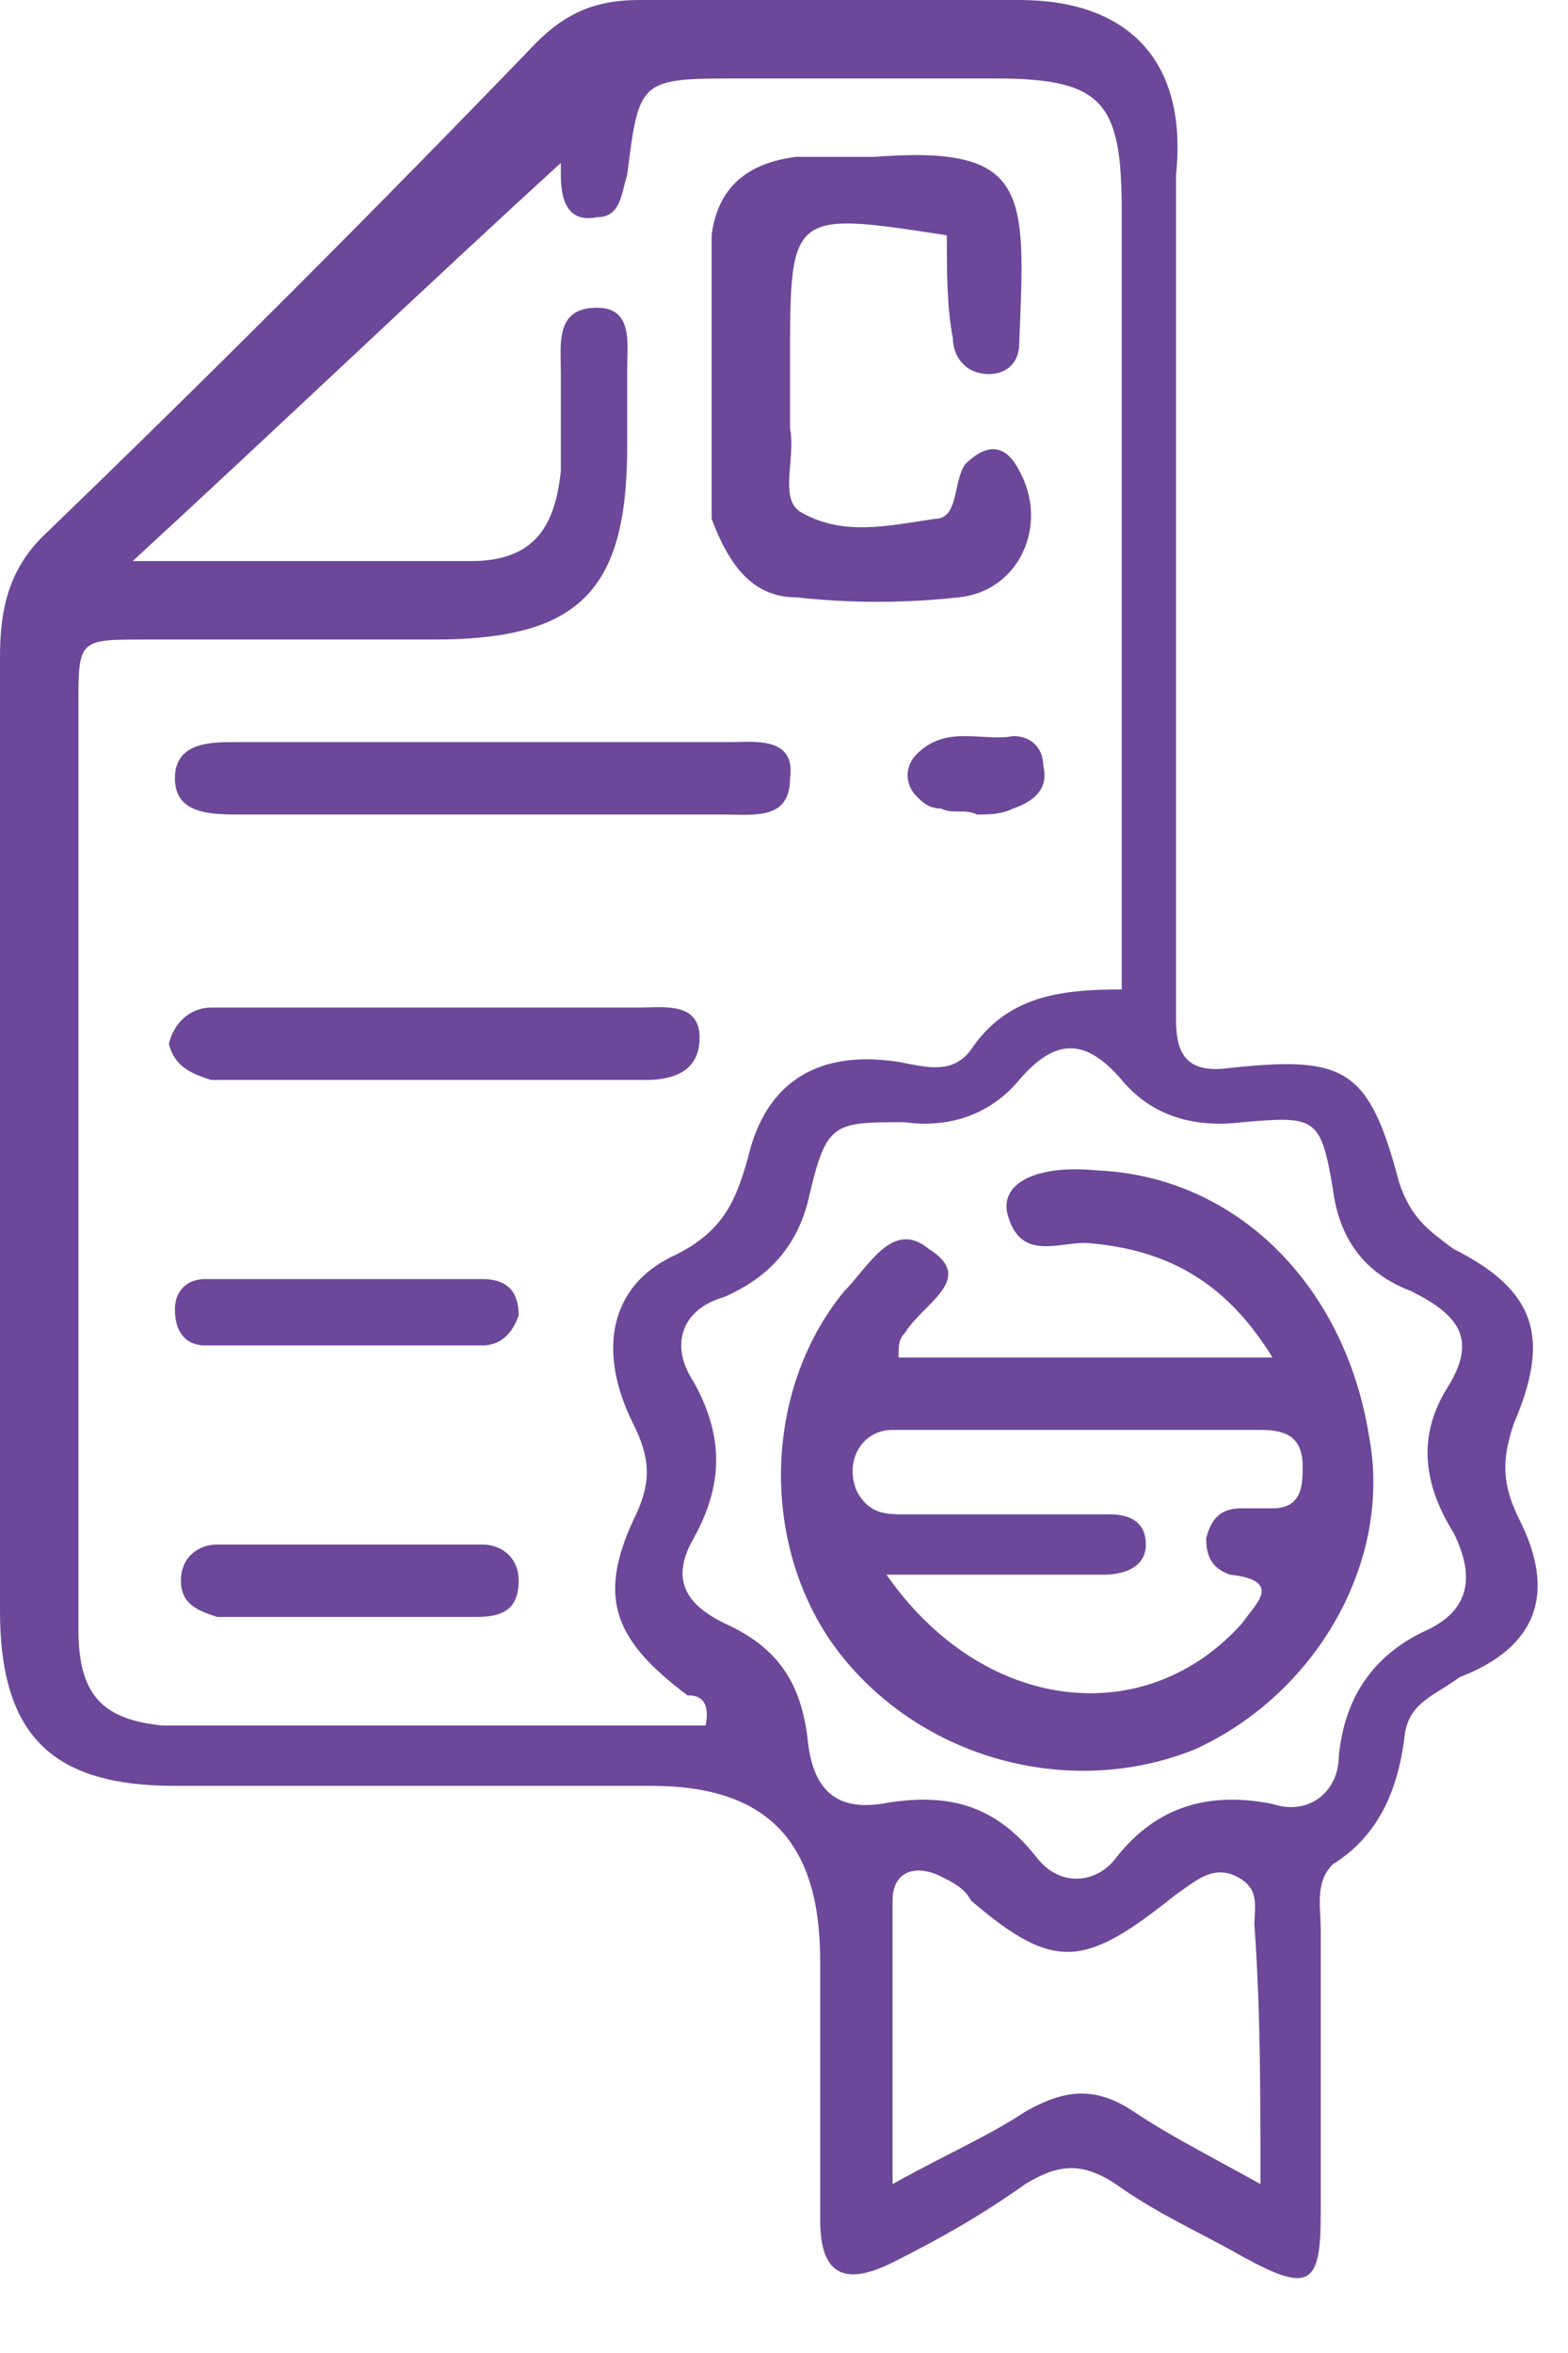
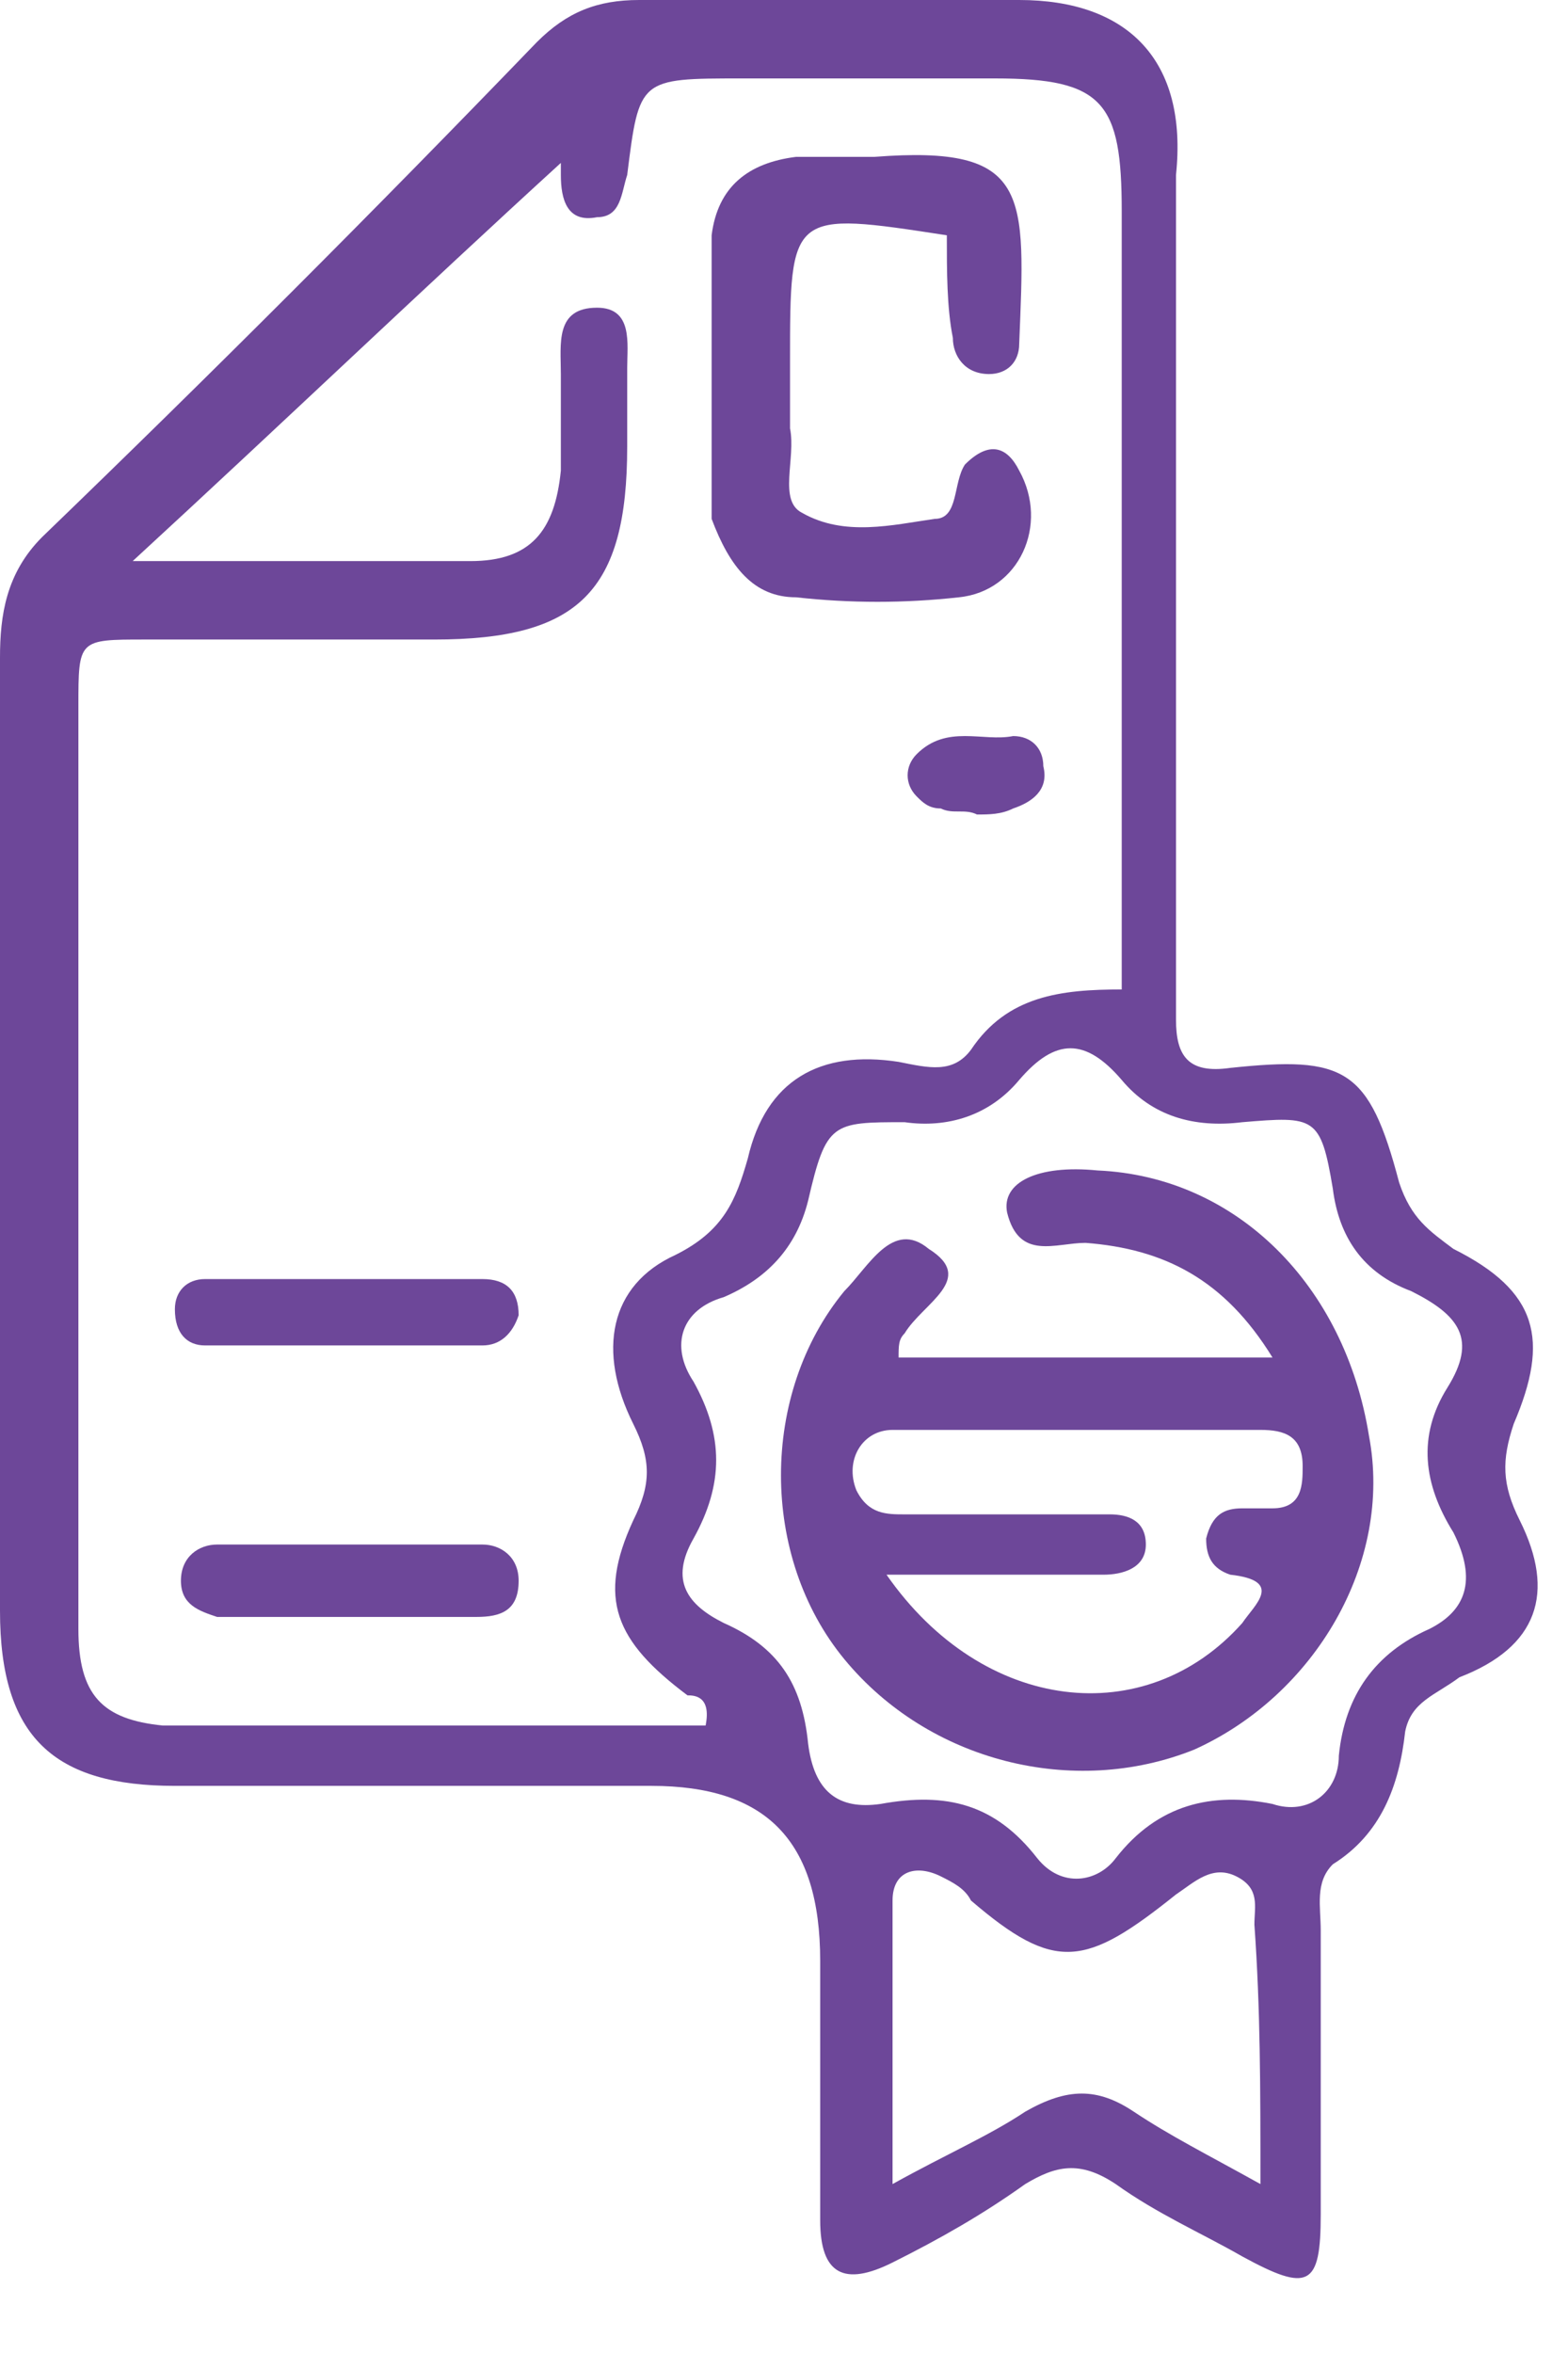
<svg xmlns="http://www.w3.org/2000/svg" xmlns:xlink="http://www.w3.org/1999/xlink" version="1.1" id="圖層_1" x="0px" y="0px" viewBox="0 0 26 39" style="enable-background:new 0 0 26 39;" xml:space="preserve">
  <style type="text/css">
	.st0{clip-path:url(#SVGID_2_);fill:#6D4799;}
	.st1{clip-path:url(#SVGID_4_);fill:#6D4799;}
	.st2{clip-path:url(#SVGID_6_);fill:#6D4799;}
</style>
  <g>
    <defs>
      <rect id="SVGID_1_" x="-84.6" y="70.9" width="26.2" height="32.9" />
    </defs>
    <clipPath id="SVGID_2_">
      <use xlink:href="#SVGID_1_" style="overflow:visible;" />
    </clipPath>
    <path class="st0" d="M-62.9,99.9c0.1,0.9,0.4,1.7,0.3,2.7h-11.3c-0.2-0.3-0.1-0.7-0.1-1c-0.1-0.7,0.3-1,0.9-1.2   c1.2-0.4,2.4-1,3.4-1.8c0.9-0.7,1.7-1.5,2.1-2.5c0.1-0.3,0.3-0.5,0.2-0.8c-0.1-0.3-0.5-0.5-0.8-0.3c-0.1,0.1-0.2,0.2-0.2,0.3   c-1.4,3-4.2,4-7,4.6c-1.6,0.4-3.2-0.4-4.6-1.1c-0.6-0.3-0.6-0.9-0.6-1.5c-0.1-1.3-0.1-2.5-0.1-3.8c0-1.2,0-1.2-1.1-1.5   c-0.1,0-0.2,0-0.3-0.1c-1.6-0.5-1.7-0.8-0.7-2.2c0.5-0.8,1-1.5,1.5-2.3c0.6-1,1.2-2,0.3-3.2c-0.8-5,0.6-9.8,5.9-11.6   c3.5-1.2,7-1.2,10.4,0.4c4.1,1.9,5.8,5.4,5.3,9.7c-0.3,2.5-1,4.9-2,7.2C-62.7,93.3-63.3,96.5-62.9,99.9 M-60,89.2   c1-2.6,1.7-5.2,1.6-8c-0.1-3.9-1.8-6.8-5.2-8.6c-4.3-2.3-8.8-2.3-13.3-0.3c-2.2,1-3.9,2.6-4.7,4.9c-0.8,2.3-1.2,4.7-0.5,7.1   c0.4,1.3,0.1,2.2-0.6,3.2c-0.3,0.5-0.6,1.1-1,1.5c-1.9,2.2-0.9,3.5,1.1,4c0.5,0.1,0.7,0.4,0.7,0.9c0,1.3,0.1,2.5,0.2,3.8   c0.1,1.4,0.8,2.1,2,2.6c1.5,0.6,3,0.9,4.7,0.9c-0.1,0.7-0.1,1.2-0.2,1.7c-0.1,0.7,0.2,0.9,0.9,0.9c0.3,0,0.6,0,0.8,0   c3.5,0,7,0,10.4,0c1.8,0,1.8,0,1.5-1.8c-0.5-2.4-0.7-4.8-0.2-7.2C-61.4,92.8-60.7,91-60,89.2" />
    <path class="st0" d="M-65.9,84.6c0,1.2-0.3,1.5-1.5,1.5c-2,0-4,0-6,0c-1.1,0-1.5-0.4-1.5-1.6c0-2,0-3.9,0-5.9   c0-1.2,0.4-1.6,1.6-1.6c1.9,0,3.9,0,5.9,0c1.2,0,1.5,0.3,1.5,1.5c0,1,0,2,0,3.1C-65.9,82.6-65.9,83.6-65.9,84.6 M-64.3,84   c-0.8,0-0.6-0.5-0.6-1c0-0.4-0.2-0.9,0.5-0.9c0.4,0,0.7-0.1,0.7-0.5c0-0.3-0.3-0.5-0.6-0.5c-0.8,0-0.6-0.5-0.6-1   c0-0.5-0.1-1,0.7-0.9c0.3,0,0.5-0.2,0.5-0.5c0-0.3-0.2-0.5-0.4-0.4c-0.6,0.1-0.7-0.3-0.9-0.8c-0.2-0.7-0.7-1.2-1.4-1.4   c-0.4-0.1-0.7-0.3-0.6-0.7c0-0.3-0.1-0.6-0.4-0.6c-0.4-0.1-0.6,0.3-0.6,0.6c0,0.7-0.5,0.7-0.9,0.7c-0.5,0-0.9-0.1-0.9-0.7   c0-0.3-0.1-0.5-0.5-0.6c-0.3,0-0.5,0.2-0.5,0.4c0,0.8-0.5,0.8-1.1,0.9c-0.6,0-0.8-0.3-0.8-0.8c0-0.2-0.2-0.4-0.4-0.5   c-0.2,0-0.4,0.1-0.4,0.3c0.1,0.9-0.7,1-1.3,1.3c-0.5,0.2-0.8,0.7-0.9,1.2c-0.1,0.5-0.2,0.8-0.8,0.7c-0.3,0-0.6,0.1-0.6,0.4   c0,0.3,0.2,0.5,0.6,0.5c0.7,0,0.8,0.3,0.7,0.9c0,0.4,0.1,1-0.6,1c-0.3,0-0.7,0.1-0.6,0.5c0,0.3,0.3,0.4,0.6,0.4   c0.6,0,0.7,0.3,0.7,0.8c0,0.6,0,1.1-0.8,1.1c-0.2,0-0.4,0.2-0.5,0.4c0,0.2,0.1,0.4,0.3,0.4c0.8,0,1,0.5,1.2,1.2   c0.2,0.5,0.7,0.9,1.2,1c0.5,0.1,0.7,0.3,0.7,0.8c0,0.3,0.1,0.6,0.5,0.6c0.3,0,0.5-0.2,0.5-0.5c-0.1-0.8,0.4-0.8,1-0.8   c0.2,0,0.5,0,0.7,0c0,0.2,0.1,0.4,0.1,0.6c0,0.3,0.1,0.7,0.5,0.7c0.4,0,0.5-0.4,0.5-0.7c0-0.5,0.3-0.6,0.7-0.6   C-68.5,87-68,87.2-68,88c0,0.2,0.2,0.4,0.5,0.4c0.2,0,0.4-0.2,0.4-0.3c-0.1-0.9,0.5-1,1.1-1.2c0.6-0.2,0.9-0.8,1.1-1.4   c0.1-0.3,0.2-0.6,0.6-0.6c0.4,0,0.7-0.1,0.7-0.5C-63.7,84.1-64,83.9-64.3,84" />
    <path class="st0" d="M-71,82c-0.3,0.2-0.6,0.1-0.9,0c0.1-0.4,0.1-0.8,0.6-1.2C-71.3,81.2-71,81.5-71,82 M-70.9,79.2   c-0.1-0.3-0.2-0.5-0.6-0.5c-0.3,0-0.4,0.2-0.5,0.4c-0.6,1.5-1.2,3-1.8,4.5c-0.1,0.3-0.2,0.7,0.2,0.8c0.4,0.2,0.6-0.1,0.7-0.5   c0.2-0.6,0.5-1.1,1.3-0.9c0.8-0.1,1.3,0,1.4,0.9c0.1,0.3,0.3,0.6,0.7,0.5c0.5-0.2,0.4-0.5,0.2-0.9C-69.8,82.1-70.4,80.7-70.9,79.2" />
    <path class="st0" d="M-67.4,79.3c0-0.3-0.1-0.6-0.5-0.6c-0.4,0-0.6,0.3-0.6,0.6c0,1.5,0,3.1,0,4.6c0,0.3,0.2,0.6,0.5,0.6   c0.4,0,0.6-0.3,0.6-0.6c0-0.7,0-1.5,0-2.2C-67.4,80.9-67.4,80.1-67.4,79.3" />
  </g>
  <g>
    <defs>
      <rect id="SVGID_3_" width="25.5" height="37.9" />
    </defs>
    <clipPath id="SVGID_4_">
      <use xlink:href="#SVGID_3_" style="overflow:visible;" />
    </clipPath>
    <path class="st1" d="M23.7,27c-0.9,0.4-1.4,1.1-1.5,2.1c0,0.6-0.5,1-1.1,0.8c-1-0.2-1.9,0-2.6,0.9c-0.3,0.4-0.9,0.5-1.3,0   c-0.7-0.9-1.5-1.1-2.6-0.9c-0.7,0.1-1.1-0.2-1.2-1c-0.1-1-0.5-1.6-1.4-2c-0.6-0.3-0.9-0.7-0.5-1.4c0.5-0.9,0.5-1.7,0-2.6   c-0.4-0.6-0.2-1.2,0.5-1.4c0.7-0.3,1.2-0.8,1.4-1.6c0.3-1.3,0.4-1.3,1.6-1.3c0.7,0.1,1.4-0.1,1.9-0.7c0.6-0.7,1.1-0.7,1.7,0   c0.5,0.6,1.2,0.8,2,0.7c1.2-0.1,1.3-0.1,1.5,1.1c0.1,0.8,0.5,1.4,1.3,1.7c0.8,0.4,1.1,0.8,0.6,1.6c-0.5,0.8-0.4,1.6,0.1,2.4   C24.5,26.2,24.3,26.7,23.7,27 M20.9,36.2c-0.9-0.5-1.5-0.8-2.1-1.2c-0.6-0.4-1.1-0.4-1.8,0c-0.6,0.4-1.3,0.7-2.2,1.2   c0-1.7,0-3.2,0-4.7c0-0.5,0.4-0.6,0.8-0.4c0.2,0.1,0.4,0.2,0.5,0.4c1.4,1.2,1.9,1.1,3.4-0.1c0.3-0.2,0.6-0.5,1-0.3   c0.4,0.2,0.3,0.5,0.3,0.8C20.9,33.3,20.9,34.6,20.9,36.2 M11.7,28.6c-2.5,0-5.1,0-7.6,0c-0.5,0-1,0-1.4,0c-1-0.1-1.4-0.5-1.4-1.6   c0-0.9,0-1.8,0-2.7c0-4.2,0-8.4,0-12.6c0-1.1,0-1.1,1.1-1.1c1.6,0,3.2,0,4.8,0c2.4,0,3.2-0.8,3.2-3.2c0-0.4,0-0.9,0-1.3   c0-0.4,0.1-1-0.5-1c-0.7,0-0.6,0.6-0.6,1.1c0,0.5,0,1.1,0,1.6c-0.1,1-0.5,1.5-1.5,1.5c-1.8,0-3.6,0-5.6,0C4.7,7,7,4.8,9.3,2.7   c0-0.1,0,0,0,0.2c0,0.4,0.1,0.8,0.6,0.7c0.4,0,0.4-0.4,0.5-0.7c0.2-1.6,0.2-1.6,1.9-1.6c1.4,0,2.8,0,4.2,0c1.8,0,2.1,0.4,2.1,2.2   c0,1.5,0,3,0,4.5v8.4c-1,0-1.9,0.1-2.5,1c-0.3,0.4-0.7,0.3-1.2,0.2c-1.3-0.2-2.2,0.3-2.5,1.6c-0.2,0.7-0.4,1.2-1.2,1.6   c-1.1,0.5-1.3,1.6-0.7,2.8c0.3,0.6,0.3,1,0,1.6c-0.6,1.3-0.3,2,0.9,2.9C11.5,28.1,11.8,28.1,11.7,28.6 M25.2,25.2   c-0.3-0.6-0.3-1-0.1-1.6c0.6-1.4,0.4-2.2-1-2.9c-0.4-0.3-0.7-0.5-0.9-1.1c-0.5-1.9-0.9-2.1-2.8-1.9c-0.7,0.1-0.9-0.2-0.9-0.8   c0-0.3,0-0.6,0-1c0-4.3,0-8.7,0-13C19.7,1,18.7,0,16.9,0c-2.1,0-4.2,0-6.3,0C9.9,0,9.4,0.2,8.9,0.7C6.2,3.5,3.5,6.2,0.7,8.9   C0.1,9.5,0,10.2,0,10.9c0,2.6,0,5.3,0,7.9s0,5.3,0,7.9c0,2.1,0.9,2.9,2.9,2.9c2.6,0,5.3,0,7.9,0c1.9,0,2.8,0.9,2.8,2.9   c0,1.5,0,2.9,0,4.3c0,0.9,0.4,1.1,1.2,0.7c0.8-0.4,1.5-0.8,2.2-1.3c0.5-0.3,0.9-0.4,1.5,0c0.7,0.5,1.4,0.8,2.1,1.2   c1.1,0.6,1.3,0.5,1.3-0.7c0-1.6,0-3.1,0-4.7c0-0.4-0.1-0.8,0.2-1.1c0.8-0.5,1.1-1.3,1.2-2.2c0.1-0.5,0.5-0.6,0.9-0.9   C25.5,27.3,25.8,26.4,25.2,25.2" />
    <path class="st1" d="M13.2,9.9c0.9,0.1,1.8,0.1,2.7,0c1-0.1,1.5-1.2,1-2.1c-0.2-0.4-0.5-0.5-0.9-0.1c-0.2,0.3-0.1,0.9-0.5,0.9   c-0.7,0.1-1.5,0.3-2.2-0.1c-0.4-0.2-0.1-0.9-0.2-1.4c0-0.4,0-0.7,0-1.1c0-2.5,0-2.5,2.6-2.1c0,0.6,0,1.2,0.1,1.7   c0,0.3,0.2,0.6,0.6,0.6c0.3,0,0.5-0.2,0.5-0.5c0.1-2.5,0.2-3.3-2.4-3.1c-0.4,0-0.9,0-1.3,0c-0.8,0.1-1.3,0.5-1.4,1.3   c0,1.6,0,3.1,0,4.7C12.1,9.4,12.5,9.9,13.2,9.9" />
-     <path class="st1" d="M4,13.5c1.3,0,2.7,0,4,0c1.3,0,2.7,0,4,0c0.5,0,1.1,0.1,1.1-0.6c0.1-0.7-0.6-0.6-1-0.6c-2.7,0-5.5,0-8.2,0   c-0.4,0-1,0-1,0.6C2.9,13.5,3.5,13.5,4,13.5" />
-     <path class="st1" d="M3.5,17.9c0.1,0,0.2,0,0.3,0c2.3,0,4.6,0,6.9,0c0.4,0,0.9-0.1,0.9-0.7c0-0.6-0.6-0.5-1-0.5c-1.1,0-2.3,0-3.4,0   v0c-1.2,0-2.5,0-3.7,0c-0.3,0-0.6,0.2-0.7,0.6C2.9,17.7,3.2,17.8,3.5,17.9" />
    <path class="st1" d="M8,25.6c-1.5,0-3,0-4.4,0c-0.3,0-0.6,0.2-0.6,0.6c0,0.4,0.3,0.5,0.6,0.6c0.7,0,1.4,0,2.1,0v0   c0.7,0,1.5,0,2.2,0c0.4,0,0.7-0.1,0.7-0.6C8.6,25.8,8.3,25.6,8,25.6" />
    <path class="st1" d="M3.4,22.3c0.7,0,1.5,0,2.2,0c0,0,0,0,0,0c0.8,0,1.6,0,2.4,0c0.3,0,0.5-0.2,0.6-0.5c0-0.4-0.2-0.6-0.6-0.6   c-1.5,0-3.1,0-4.6,0c-0.3,0-0.5,0.2-0.5,0.5C2.9,22.1,3.1,22.3,3.4,22.3" />
    <path class="st1" d="M15.2,12.5c-0.2,0.2-0.2,0.5,0,0.7c0.1,0.1,0.2,0.2,0.4,0.2c0.2,0.1,0.4,0,0.6,0.1c0.2,0,0.4,0,0.6-0.1   c0.3-0.1,0.6-0.3,0.5-0.7c0-0.3-0.2-0.5-0.5-0.5C16.3,12.3,15.7,12,15.2,12.5" />
    <path class="st1" d="M21.1,25c-0.2,0-0.3,0-0.5,0c-0.3,0-0.5,0.1-0.6,0.5c0,0.3,0.1,0.5,0.4,0.6c0.9,0.1,0.4,0.5,0.2,0.8   c-1.6,1.8-4.3,1.5-5.9-0.8c1,0,1.8,0,2.6,0c0.3,0,0.6,0,1,0c0.3,0,0.7-0.1,0.7-0.5c0-0.4-0.3-0.5-0.6-0.5c-1.1,0-2.2,0-3.4,0   c-0.3,0-0.6,0-0.8-0.4c-0.2-0.5,0.1-1,0.6-1c2,0,4.1,0,6.1,0c0.4,0,0.7,0.1,0.7,0.6C21.6,24.6,21.6,25,21.1,25 M18.2,19.4   c-1-0.1-1.6,0.2-1.5,0.7c0.2,0.8,0.8,0.5,1.3,0.5c1.3,0.1,2.3,0.6,3.1,1.9h-6.2c0-0.2,0-0.3,0.1-0.4c0.3-0.5,1.2-0.9,0.4-1.4   c-0.6-0.5-1,0.3-1.4,0.7c-1.4,1.7-1.4,4.4,0,6.1c1.4,1.7,3.8,2.3,5.8,1.5c2-0.9,3.3-3.1,2.9-5.2C22.3,21.3,20.5,19.5,18.2,19.4" />
  </g>
  <g>
    <defs>
      <rect id="SVGID_5_" x="26.7" y="75.6" width="31.2" height="32.8" />
    </defs>
    <clipPath id="SVGID_6_">
      <use xlink:href="#SVGID_5_" style="overflow:visible;" />
    </clipPath>
    <path class="st2" d="M54.8,102.6c-1.1,0-2.1-1-2.1-2.2c0-1.2,1-2.1,2.1-2.1c1.1,0,2.1,1,2.1,2.2C56.9,101.6,55.9,102.6,54.8,102.6    M51.9,97.9c-1.8-1.2-3.5-2.3-5.6-3.7c1.9-0.8,3.6-1.5,5.2-2.2c0,0,0.1,0,0.1,0c0.3-0.1,0.6-0.1,0.7,0.2c0.4,0.9,1.9,0.5,1.9,1.8   c0,0.9,0,1.8,0,2.6c0,0.4-0.2,0.7-0.6,0.8c-0.3,0.1-0.6,0.3-0.8,0.5C52.5,98.3,52.2,98.1,51.9,97.9 M49.9,102.4c0,0-0.1,0-0.1,0.1   c-1.5,0.8-2.1,0.8-3.4-0.3c-0.2-0.2-0.3-0.4-0.2-0.6c0.1-1.9,0.1-3.9,0.2-6c1.8,1.2,3.4,2.3,5.1,3.3c0.4,0.2,0.3,0.5,0.4,0.9   C51.9,101.2,51.2,102,49.9,102.4 M45.6,107.4c-1.2,0-2.1-1-2.1-2.2c0-1.2,0.9-2.1,2.1-2.1c1.2,0,2.1,1,2.1,2.1   C47.7,106.4,46.7,107.4,45.6,107.4 M40.2,96.7c1.7-0.7,3.2-1.3,5-2c0,2.4,0,4.6,0,6.9c0,0.4-0.2,0.6-0.5,0.7   c-0.3,0.1-0.5,0.1-0.7-0.2C42.7,100.3,41.5,98.6,40.2,96.7 M43,103.5c-0.3,0.3-0.5,0.3-0.8,0.2c-1.9-0.6-3.8-1.2-5.7-1.8   c-1-0.3-2-0.6-3.1-0.9c-0.4-0.1-0.5-0.3-0.5-0.7c0-0.3,0-0.6,0.4-0.8c1.8-0.7,3.6-1.5,5.4-2.2c0.1,0,0.2,0,0.3-0.1   c0.3,0,0.4,0.3,0.6,0.5c1.1,1.6,2.2,3.2,3.4,4.8C43.3,102.9,43.3,103.1,43,103.5 M32.3,98.4c-0.2-0.3,0-0.4,0.1-0.6   c1.2-1.6,2.4-3.3,3.7-5c0.8,1.1,1.6,2.2,2.5,3.4c-2,0.8-3.8,1.5-5.6,2.3C32.7,98.7,32.5,98.7,32.3,98.4 M31.8,97   c-0.2,0.2-0.3,0.6-0.7,0.5c-0.5-0.1-0.4-0.6-0.4-0.9c0-0.2,0-0.4,0-0.6c0.2-2.4,0.4-4.8,0.6-7.2c0-0.5,0.3-0.7,0.7-0.9   c0.4-0.2,0.7,0,0.9,0.3c0.7,1.1,1.5,2.1,2.3,3.2c0.3,0.4,0.2,0.7-0.1,1.1C34,94,32.9,95.5,31.8,97 M29.8,102.6   c-1.1,0-2.1-1-2.2-2.1c0-1.1,1-2.2,2.1-2.2c1.1,0,2.1,0.9,2.1,2.1C31.9,101.6,31,102.6,29.8,102.6 M29,85c0-1.2,0.9-2.1,2.1-2.2   c1.2,0,2.1,0.9,2.2,2.1c0,1.2-0.9,2.1-2,2.2C30,87.1,29.1,86.2,29,85 M33.6,87.2c0.2-0.1,0.4,0.1,0.5,0.3c1.1,0.6,2.1,1.3,3.1,2.1   c-0.3,0.5-0.6,1-1.1,1.4c-0.8-1.1-1.7-2.2-2.4-3.4C33.5,87.5,33.4,87.3,33.6,87.2 M35.2,86.4c1.2,0.2,2.4,0.5,3.6,0.8   c-0.1,0.2-0.1,0.4-0.2,0.5c-0.7,1.1-0.8,1.1-1.9,0.4c-0.7-0.4-1.3-0.9-2-1.3c-0.3,0-0.5-0.2-0.7-0.4C34.7,86.2,34.7,86.2,35.2,86.4    M34.7,84c0.6-0.3,1.2-0.5,1.8-0.7c1.9-0.8,3.8-1.6,5.6-2.4c0.1-0.1,0.3-0.1,0.4-0.1c0.3-0.1,0.7-0.5,1-0.1c0.3,0.4-0.1,0.7-0.3,1   c-1,1.3-2,2.7-3,4c-0.2,0.3-0.5,0.7-0.8,0.6c-1.7-0.4-3.2-0.7-4.7-1c-0.3-0.1-0.5-0.2-0.5-0.6C34.2,84.3,34.4,84.1,34.7,84    M44.1,94c-1.5,0.6-2.7,1.1-3.9,1.6c-0.4,0.2-0.7,0.1-0.9-0.3c-0.7-1-1.4-2-2.1-2.9c-0.3-0.4-0.3-0.6,0-1c0.2-0.2,0.4-0.5,0.6-0.8   c0.3-0.5,0.6-0.5,1-0.2C40.4,91.7,42.1,92.8,44.1,94 M45.3,93.6c-2.3-1.5-4.4-2.9-6.4-4.2c0-0.1,0-0.2,0-0.2c1.1-1.8,1.1-1.8,3-1.3   c0.9,0.2,1.8,0.4,2.7,0.6c0.5,0.1,0.8,0.3,0.7,0.9C45.3,90.7,45.3,92,45.3,93.6 M44.1,82.2c0.2-0.3,0.4-0.6,0.9-0.5   c0.5,0.1,0.5,0.5,0.5,0.9c0,1.6,0,3.2,0,5.1c-1.6-0.4-3-0.7-4.5-1c0.1-0.6,0.5-0.9,0.8-1.3C42.5,84.3,43.3,83.2,44.1,82.2    M46.1,76.7c1.2,0,2.1,1,2.1,2.2c0,1.2-1,2.1-2.1,2.1c-1.1,0-2.1-1-2.1-2.2C43.9,77.6,44.9,76.6,46.1,76.7 M51.7,90.5   c0,0.3-0.1,0.5-0.4,0.6c-0.8,0.3-1.6,0.6-2.4,1c-0.8,0.3-1.5,0.6-2.4,1V89c1.7,0.2,3.2,0.7,4.8,1C51.4,90,51.7,90.1,51.7,90.5    M52,87.5c0.3,0.4,0.4,0.6,0.1,1.1c-0.3,0.4-0.6,0.5-1.1,0.4c-1.3-0.3-2.5-0.6-3.8-0.8c-0.7-0.1-1.1-0.4-1-1.2c0.1-0.6,0-1.3,0-1.9   h0c0-0.7,0-1.5,0-2.2c0-0.4,0-0.8,0.5-1c0.5-0.2,0.8,0.1,1,0.4C49.3,83.9,50.7,85.7,52,87.5 M54.7,88.1c1.2,0,2.1,0.9,2.2,2.1   c0,1.2-0.9,2.1-2.1,2.2c-1.2,0-2.1-0.9-2.1-2.1C52.7,89.1,53.6,88.1,54.7,88.1 M56.5,97.9c-1.2-0.6-1.3-1.3-1.2-2.4   c0-0.3,0-0.7,0-1c-0.1-0.7,0.1-1.1,0.9-1.5c1.5-0.7,2.1-2.3,1.6-3.9c-0.5-1.5-2.1-2.4-3.7-2c-0.7,0.2-1-0.1-1.4-0.5   c-1.2-1.6-2.4-3.2-3.6-4.8c-0.5-0.6-0.7-1-0.2-1.8c0.7-1.2,0.4-2.4-0.5-3.5c-0.8-1-2.1-1.3-3.3-0.8c-1.3,0.5-2.1,1.4-2,2.8   c0,0.7-0.2,1-0.8,1.2c-2.5,1-5,2-7.4,3.1c-0.6,0.3-1,0.2-1.4-0.3c-0.7-0.7-1.6-1-2.7-0.8c-1.4,0.3-2.3,1.3-2.5,2.7   c-0.2,1.4,0.4,2.5,1.6,3.2c0.5,0.3,0.8,0.4,0.7,1.1c-0.3,2.5-0.5,5.1-0.7,7.6c0,0.6-0.2,0.8-0.8,1c-1.4,0.5-2.1,1.6-2.1,2.9   c0,0.6,0.1,1,0.3,1.5c1,1.9,3.5,2.3,5,0.7c0.3-0.4,0.5-0.8,1.2-0.5c2.8,0.9,5.7,1.7,8.5,2.6c0.4,0.1,0.6,0.3,0.7,0.8   c0,0.4,0.1,0.8,0.3,1.2c0.6,1.3,2.1,2,3.4,1.7c1.5-0.3,2.7-1.6,2.5-3.2c-0.1-0.8,0.2-1.1,0.8-1.3c0.6-0.3,1.2-0.6,1.7-0.9   c0.7-0.4,1.1-0.4,1.8,0.1c1.3,1.1,3.3,0.7,4.3-0.7C58.3,100.8,58,98.6,56.5,97.9" />
    <path class="st2" d="M34.9,86.8L34.9,86.8c0.1-0.1,0.2-0.2,0.3-0.3C34.9,86.3,34.8,86.5,34.9,86.8" />
    <path class="st2" d="M33.7,87.6c0.1,0,0.3,0,0.4,0C34,87.4,33.8,87.4,33.7,87.6" />
  </g>
</svg>